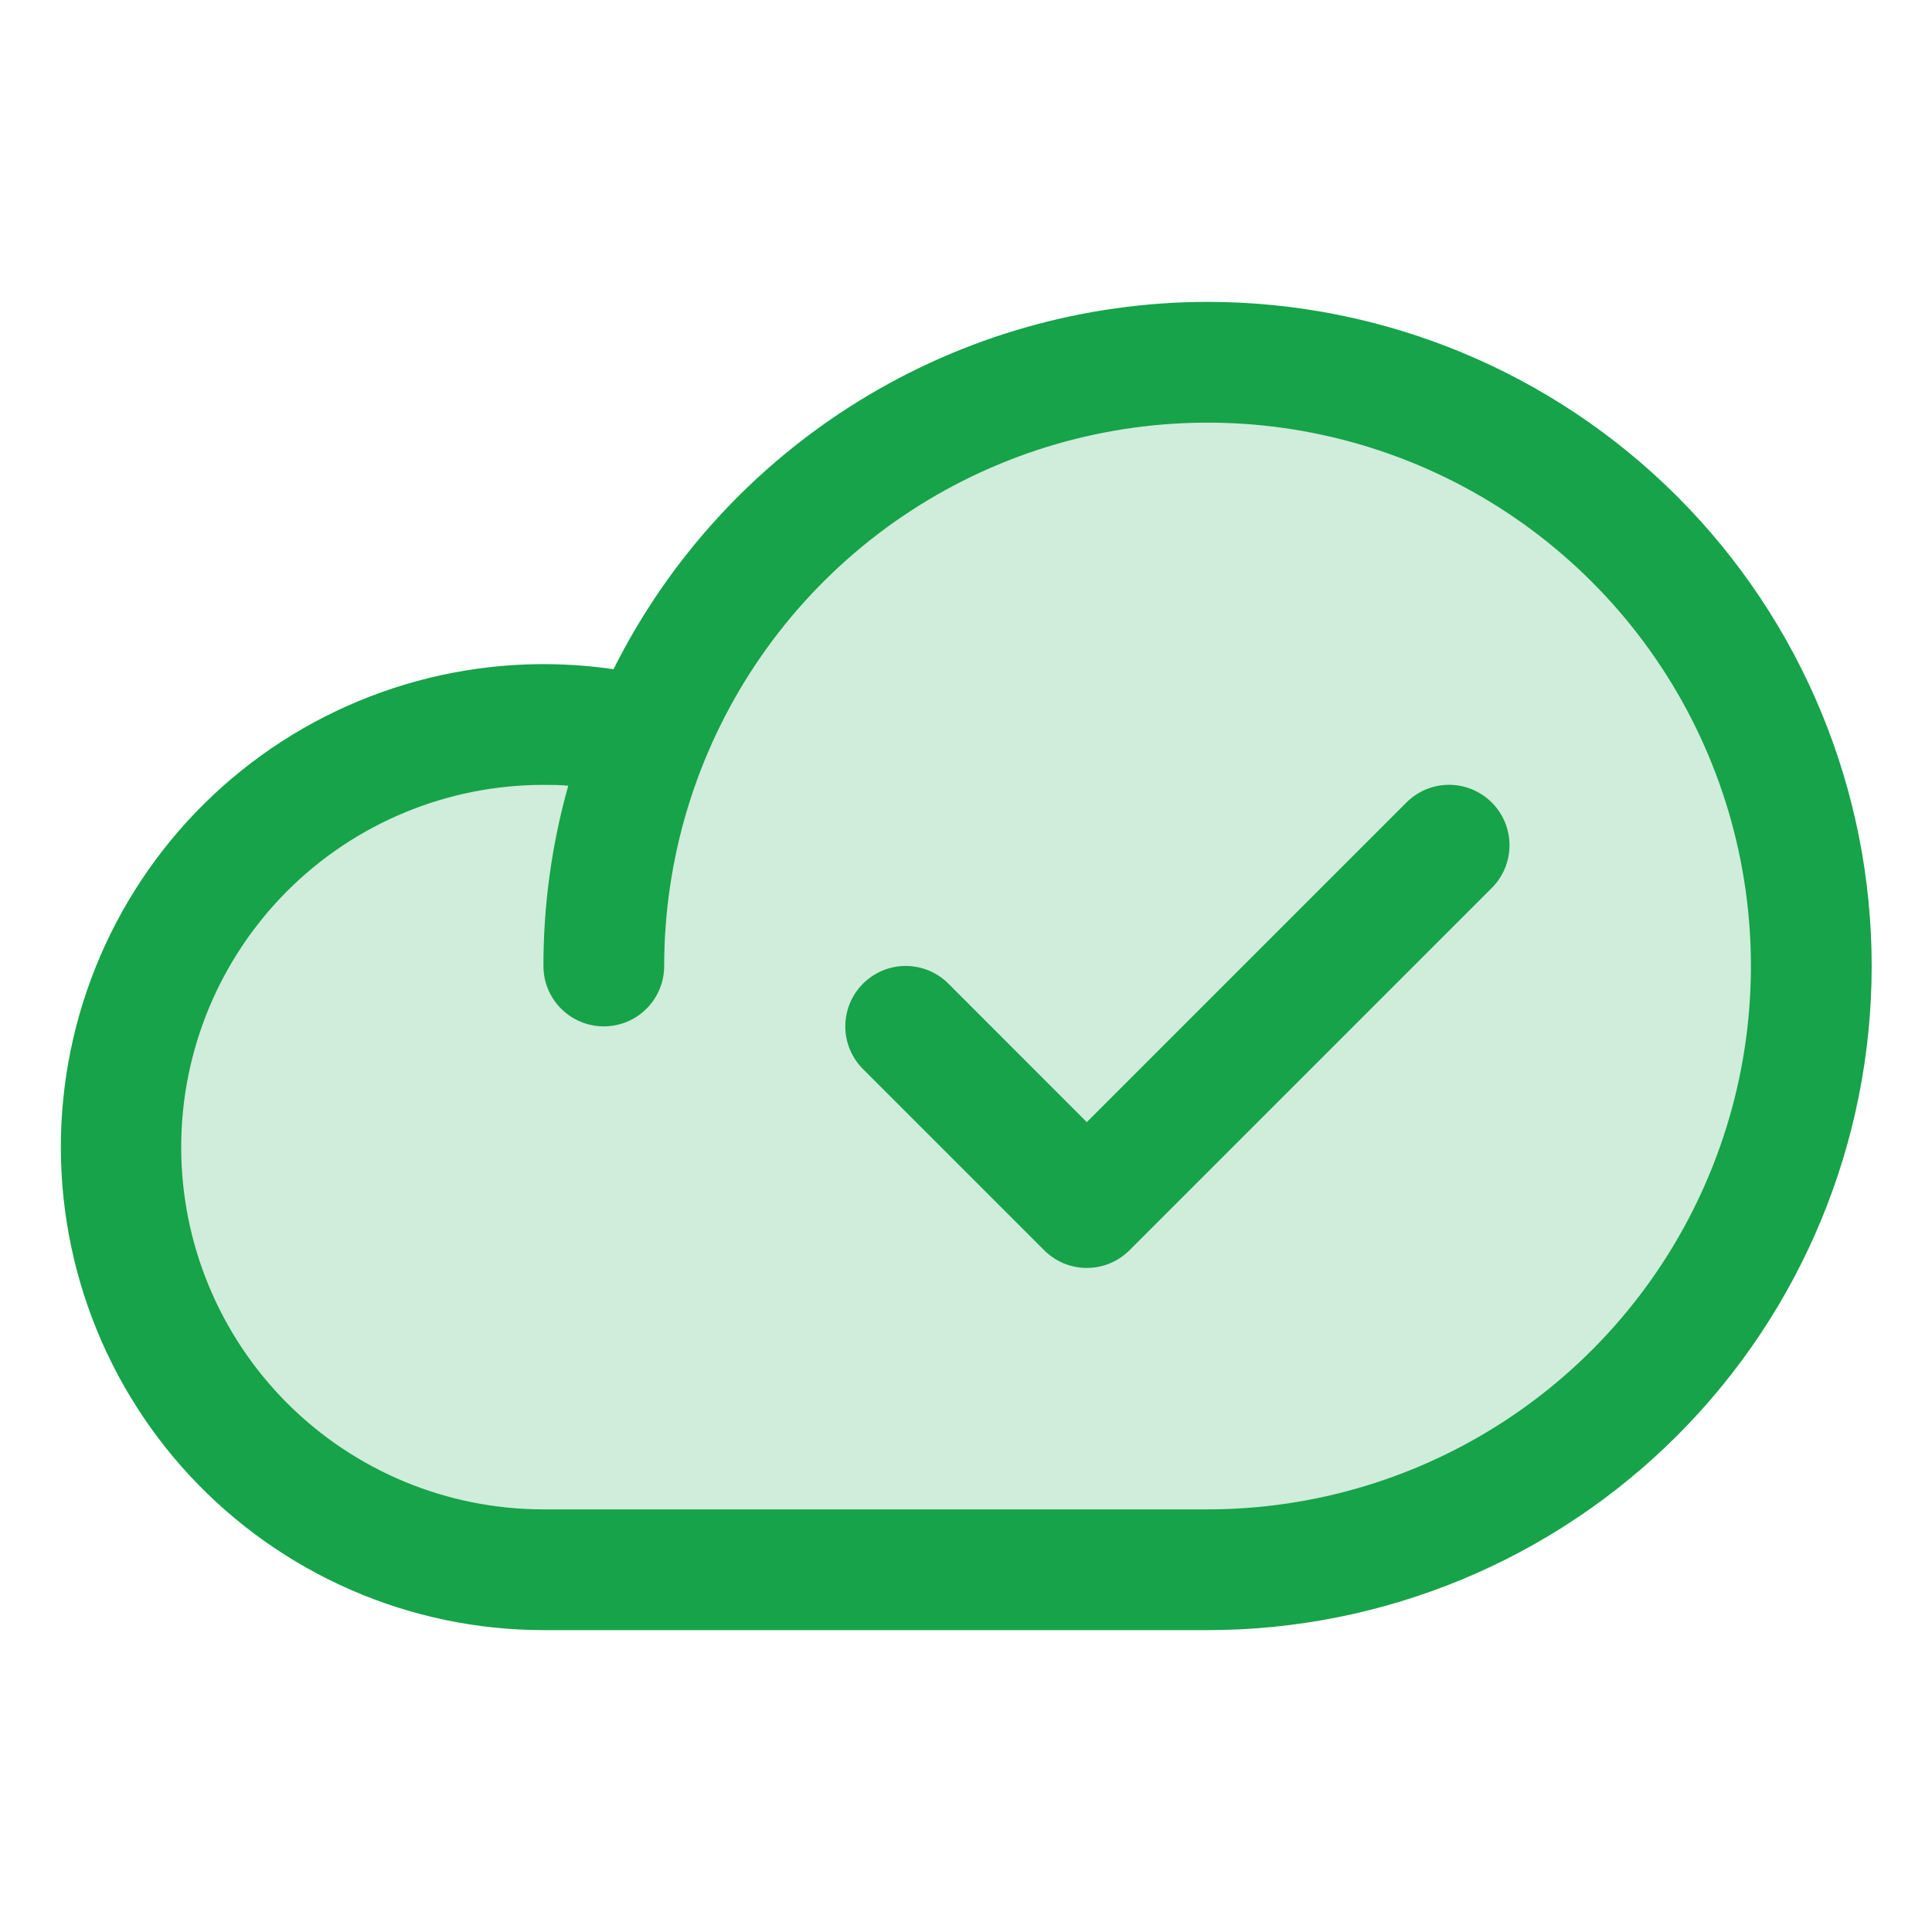
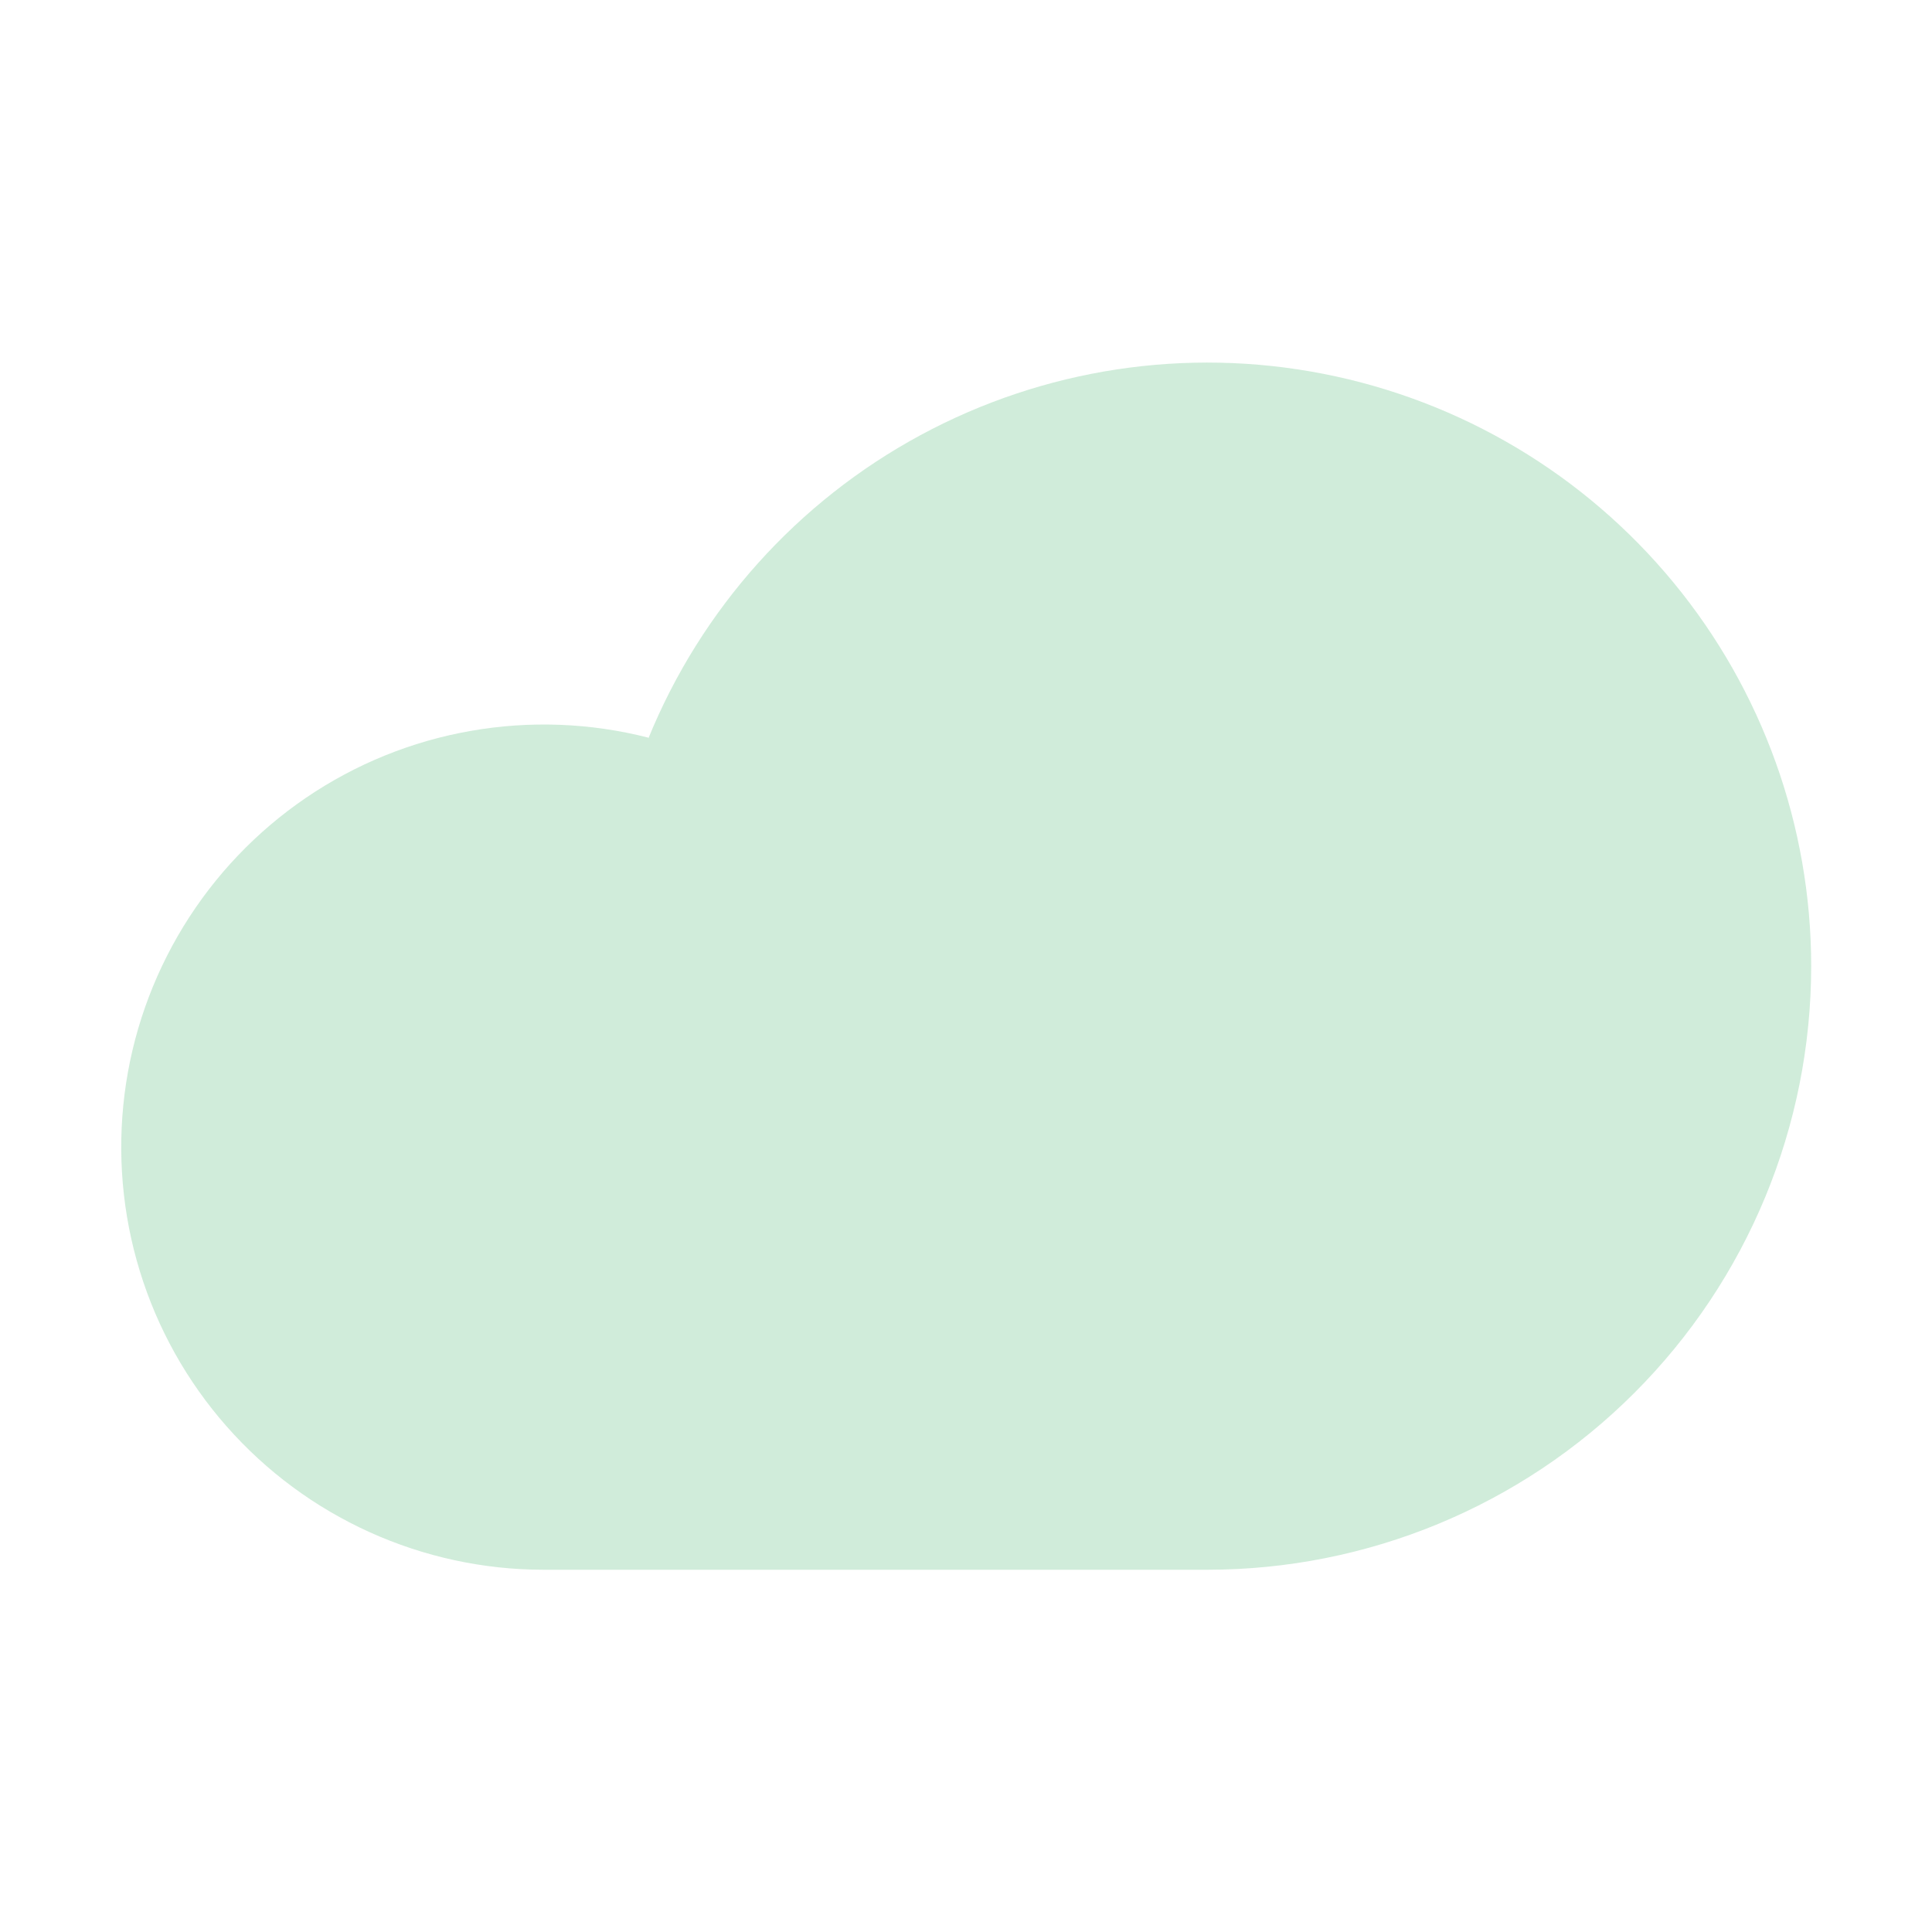
<svg xmlns="http://www.w3.org/2000/svg" width="32" height="32" viewBox="0 0 32 32" fill="none">
  <path opacity="0.2" d="M29.999 16C29.999 18.652 28.946 21.196 27.07 23.071C25.195 24.947 22.651 26 19.999 26H8.999C8.007 25.999 7.026 25.787 6.121 25.377C5.217 24.968 4.41 24.371 3.754 23.626C3.098 22.881 2.608 22.006 2.317 21.057C2.025 20.108 1.939 19.108 2.063 18.123C2.187 17.139 2.52 16.192 3.038 15.345C3.556 14.499 4.248 13.772 5.069 13.213C5.889 12.655 6.819 12.277 7.797 12.106C8.775 11.934 9.777 11.972 10.739 12.218V12.23C11.614 10.084 13.208 8.308 15.247 7.207C17.287 6.105 19.645 5.746 21.92 6.192C24.195 6.637 26.244 7.859 27.718 9.648C29.192 11.437 29.998 13.682 29.999 16Z" fill="#16A34A" />
-   <path d="M20.001 5C17.958 5.002 15.956 5.571 14.219 6.646C12.481 7.72 11.076 9.257 10.162 11.084C9.075 10.925 7.966 10.992 6.906 11.281C5.845 11.57 4.856 12.074 3.999 12.762C3.142 13.45 2.436 14.308 1.925 15.281C1.414 16.254 1.109 17.322 1.029 18.418C0.949 19.514 1.096 20.615 1.46 21.652C1.824 22.689 2.398 23.64 3.146 24.445C3.894 25.25 4.8 25.892 5.808 26.332C6.815 26.772 7.902 26.999 9.001 27H20.001C22.919 27 25.716 25.841 27.779 23.778C29.842 21.715 31.001 18.917 31.001 16C31.001 13.083 29.842 10.285 27.779 8.222C25.716 6.159 22.919 5 20.001 5ZM20.001 25H9.001C7.41 25 5.884 24.368 4.758 23.243C3.633 22.117 3.001 20.591 3.001 19C3.001 17.409 3.633 15.883 4.758 14.757C5.884 13.632 7.41 13 9.001 13C9.139 13 9.276 13 9.412 13.014C9.139 13.986 9 14.99 9.001 16C9.001 16.265 9.106 16.52 9.294 16.707C9.482 16.895 9.736 17 10.001 17C10.266 17 10.521 16.895 10.708 16.707C10.896 16.52 11.001 16.265 11.001 16C11.001 14.22 11.529 12.48 12.518 11C13.507 9.52 14.912 8.366 16.557 7.685C18.201 7.004 20.011 6.826 21.757 7.173C23.503 7.52 25.106 8.377 26.365 9.636C27.624 10.895 28.481 12.498 28.828 14.244C29.175 15.99 28.997 17.8 28.316 19.444C27.635 21.089 26.481 22.494 25.001 23.483C23.521 24.472 21.781 25 20.001 25ZM24.709 13.293C24.802 13.385 24.875 13.496 24.926 13.617C24.976 13.739 25.002 13.869 25.002 14C25.002 14.131 24.976 14.261 24.926 14.383C24.875 14.504 24.802 14.615 24.709 14.707L18.709 20.707C18.616 20.8 18.505 20.874 18.384 20.925C18.263 20.975 18.133 21.001 18.001 21.001C17.87 21.001 17.74 20.975 17.618 20.925C17.497 20.874 17.387 20.8 17.294 20.707L14.294 17.707C14.106 17.52 14.001 17.265 14.001 17C14.001 16.735 14.106 16.48 14.294 16.293C14.481 16.105 14.736 15.999 15.001 15.999C15.267 15.999 15.521 16.105 15.709 16.293L18.001 18.586L23.294 13.293C23.387 13.2 23.497 13.126 23.618 13.075C23.74 13.025 23.87 12.999 24.001 12.999C24.133 12.999 24.263 13.025 24.384 13.075C24.505 13.126 24.616 13.2 24.709 13.293Z" fill="#16A34A" />
</svg>